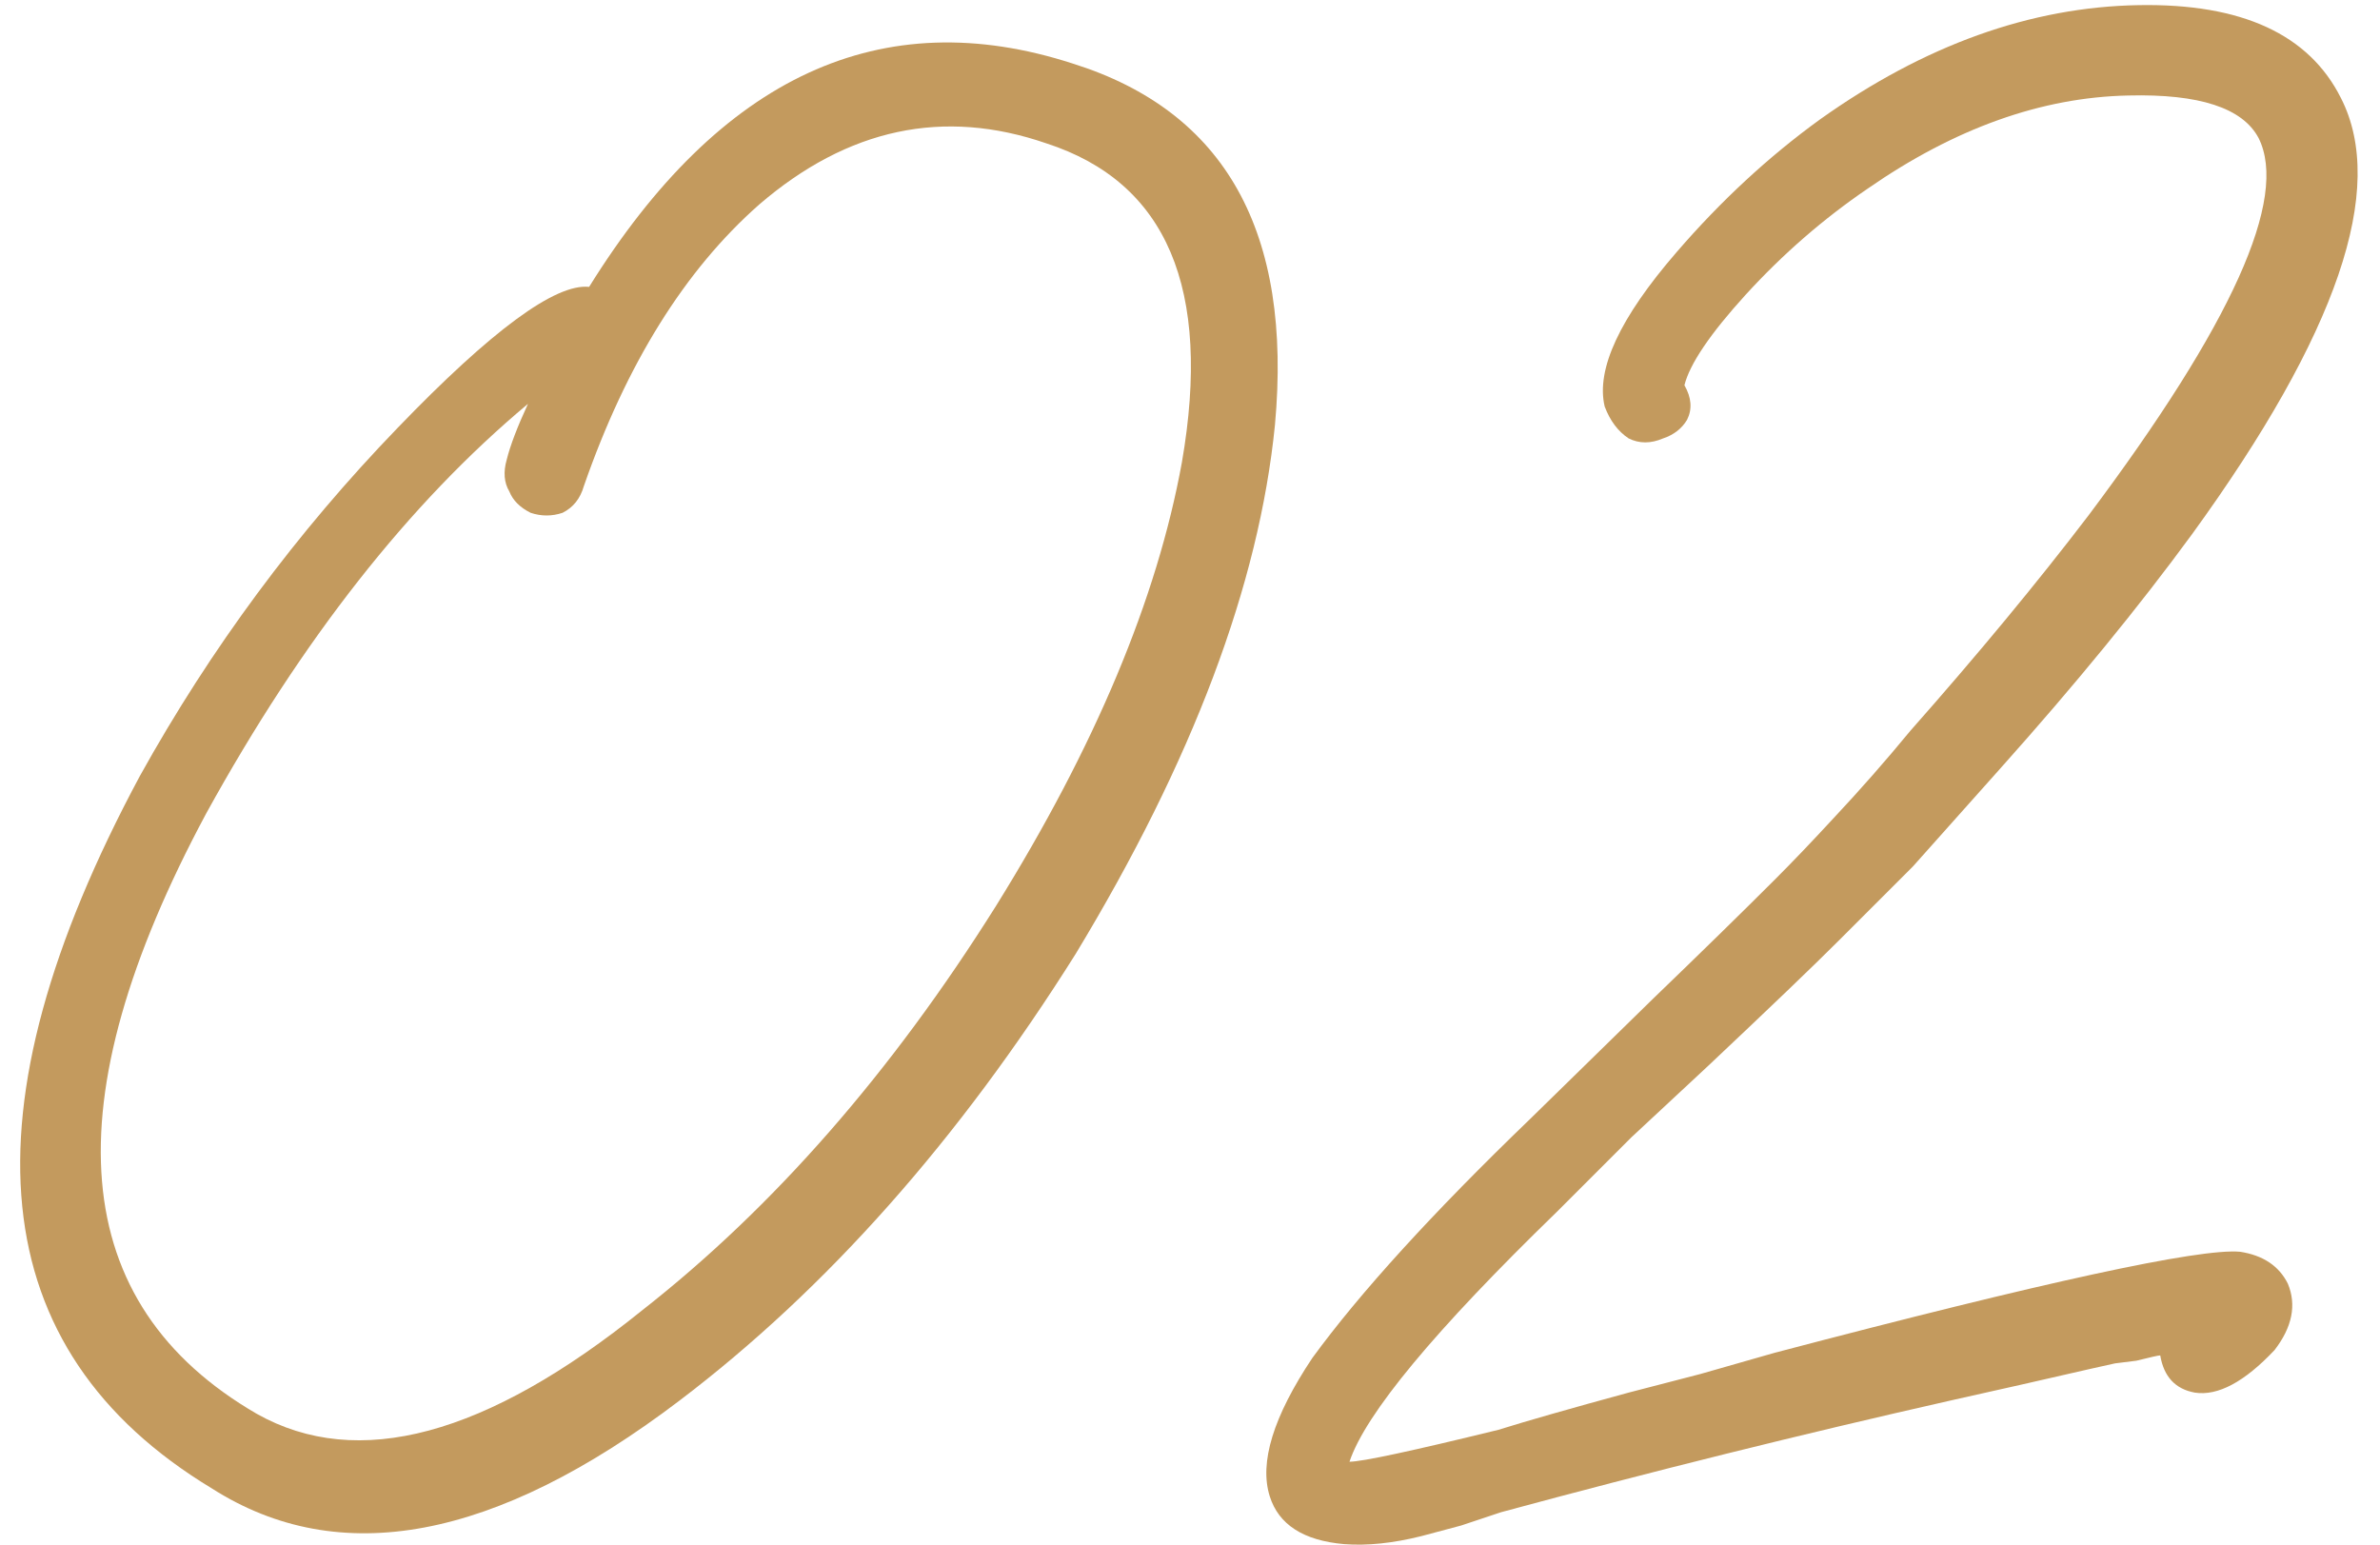
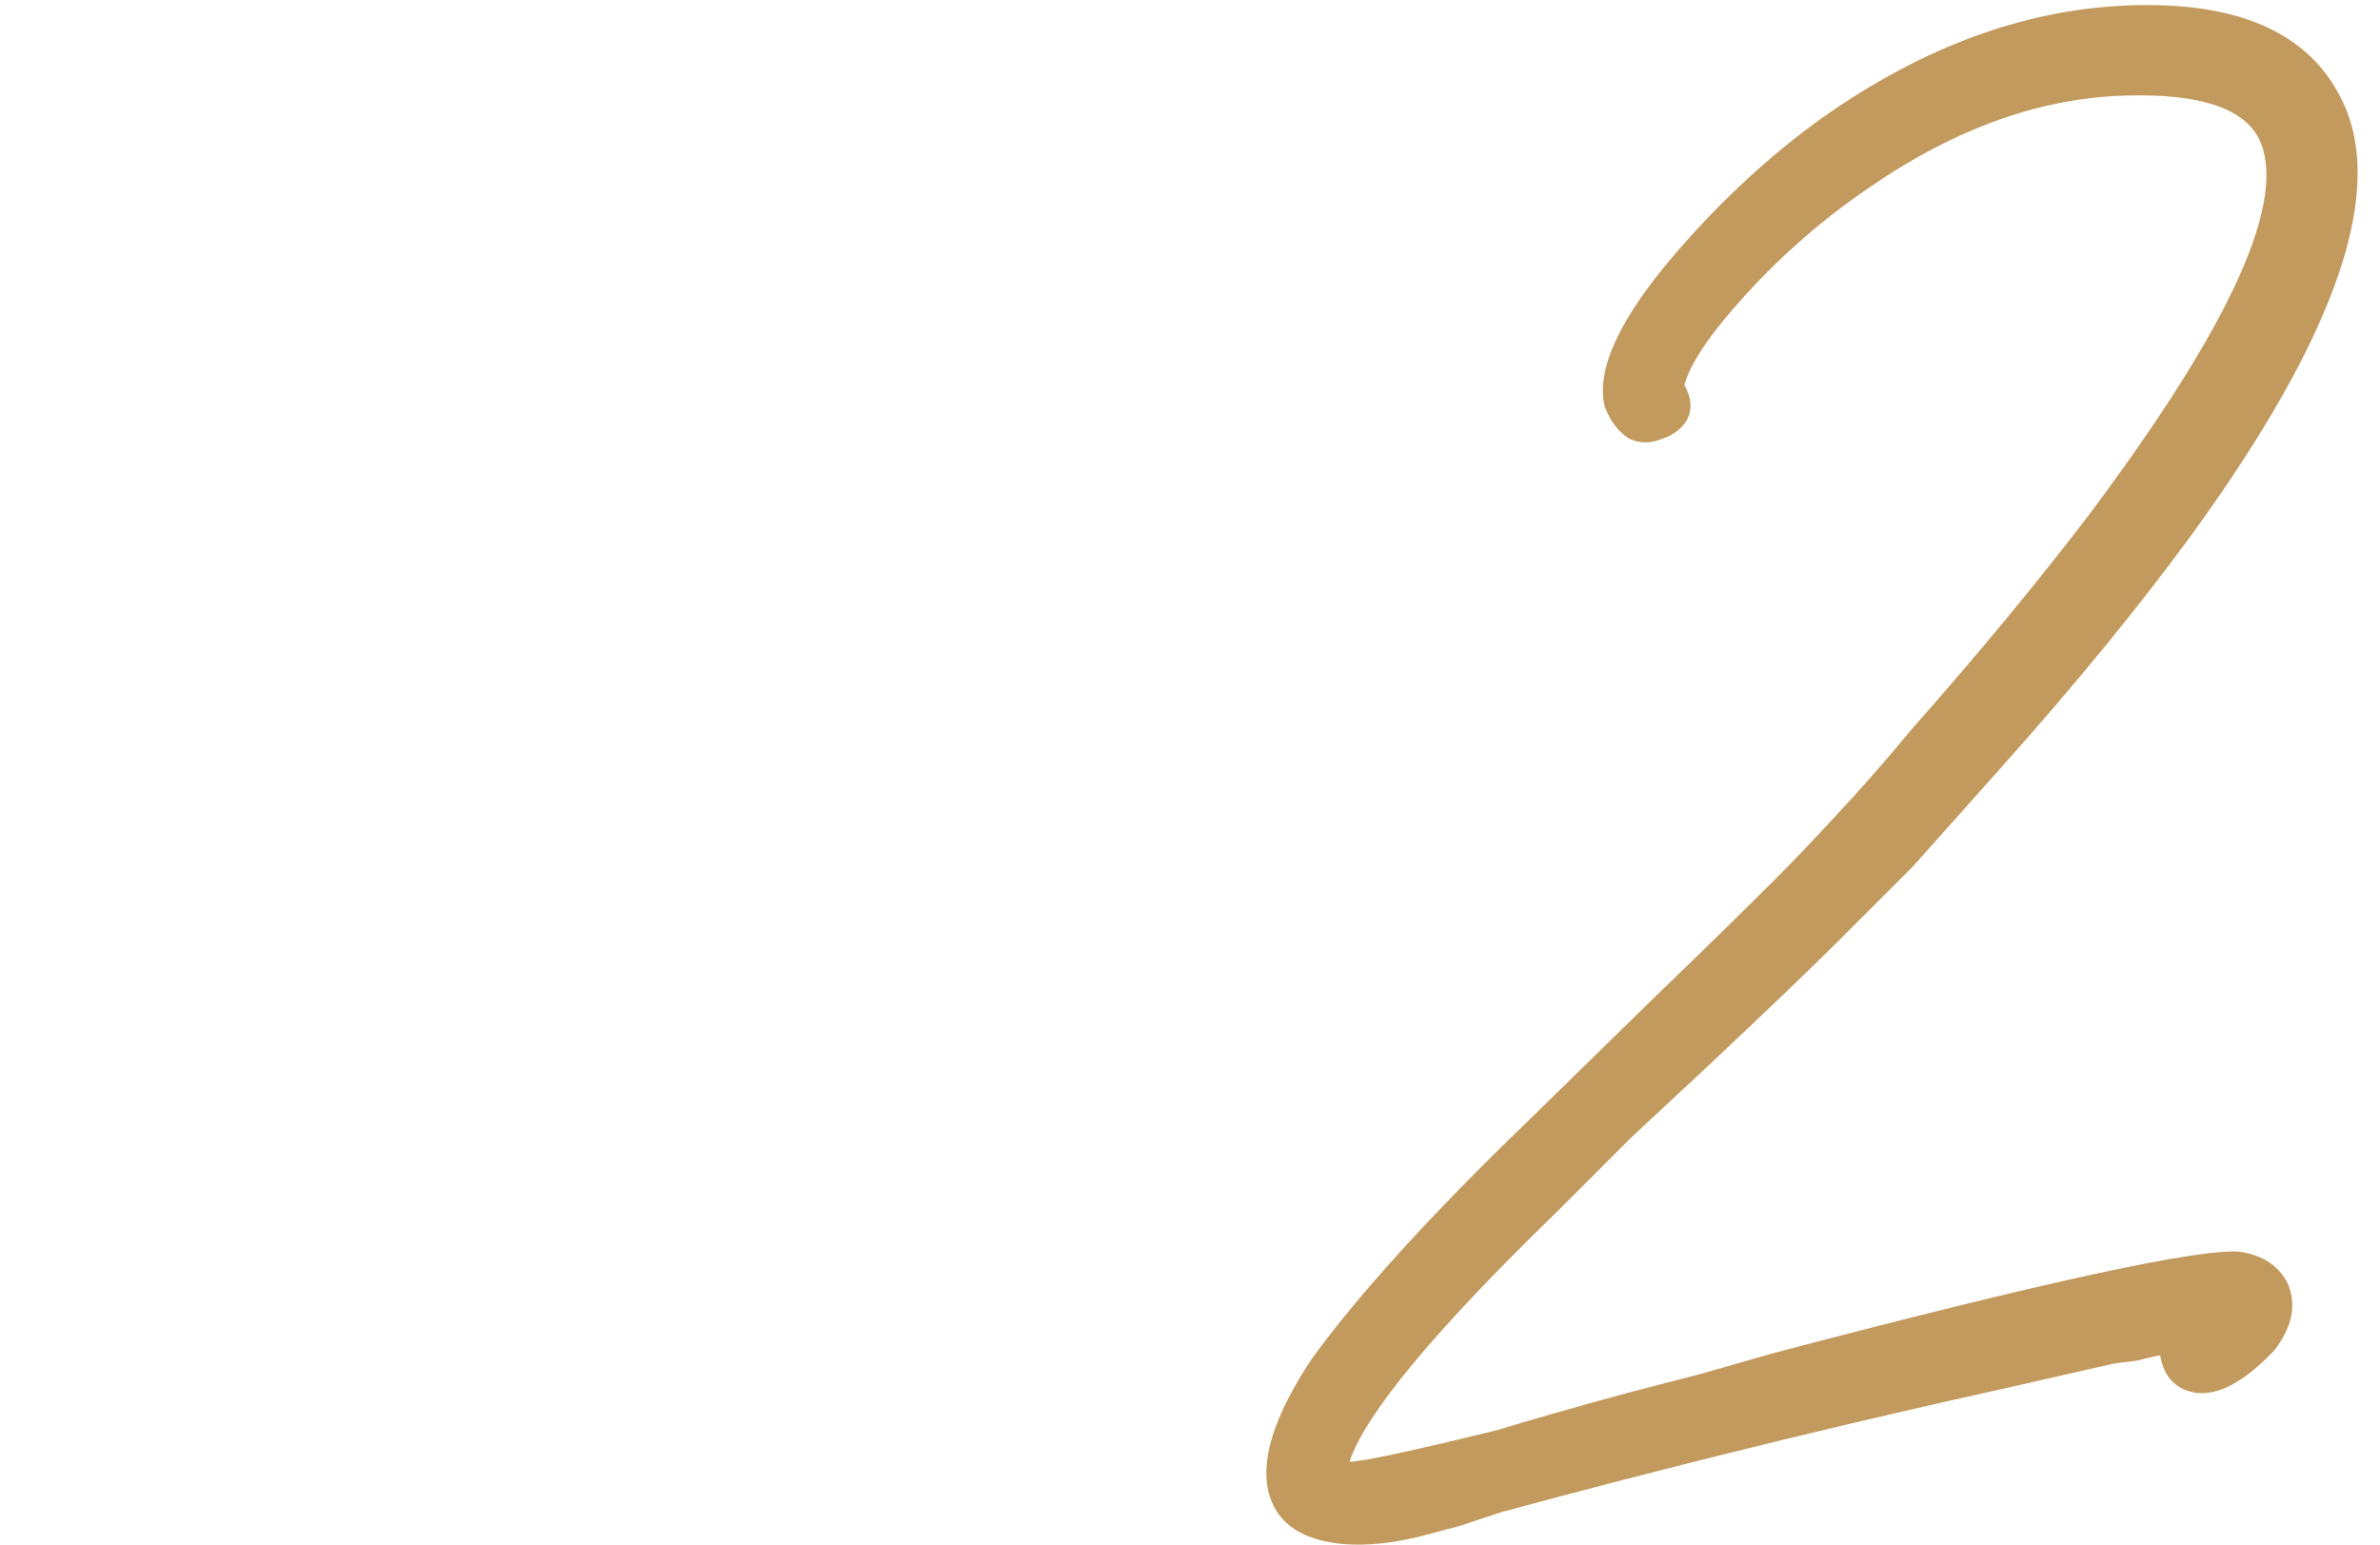
<svg xmlns="http://www.w3.org/2000/svg" width="77" height="50" viewBox="0 0 77 50" fill="none">
-   <path d="M34.712 2.058C39.642 3.606 41.821 7.505 41.248 13.754C40.732 18.914 38.582 24.619 34.798 30.868C31.014 36.888 26.742 41.704 21.984 45.316C16.021 49.845 10.976 50.791 6.848 48.154C-0.548 43.682 -1.322 35.999 4.526 25.106C6.819 20.978 9.6 17.223 12.868 13.84C15.906 10.687 17.97 9.167 19.06 9.282C23.302 2.459 28.52 0.051 34.712 2.058ZM32.218 29.32C35.428 24.16 37.435 19.373 38.238 14.958C39.212 9.339 37.75 5.899 33.852 4.638C30.526 3.491 27.43 4.151 24.564 6.616C22.156 8.737 20.264 11.776 18.888 15.732C18.773 16.133 18.544 16.42 18.2 16.592C17.856 16.707 17.512 16.707 17.168 16.592C16.824 16.42 16.594 16.191 16.48 15.904C16.308 15.617 16.279 15.273 16.394 14.872C16.508 14.413 16.738 13.811 17.082 13.066C13.24 16.277 9.772 20.691 6.676 26.31C1.63 35.713 2.175 42.191 8.31 45.746C11.578 47.581 15.734 46.463 20.78 42.392C25.022 39.067 28.835 34.709 32.218 29.32Z" fill="#C39A5E" />
  <path d="M75.738 3.176C77.229 6.1 75.624 10.801 70.922 17.28C69.202 19.631 67.138 22.153 64.73 24.848C63.813 25.88 62.867 26.941 61.892 28.03C61.147 28.775 60.344 29.578 59.484 30.438C58.682 31.241 57.277 32.588 55.27 34.48L52.776 36.802L50.368 39.21C46.412 43.051 44.176 45.746 43.66 47.294C44.062 47.294 45.667 46.95 48.476 46.262C49.394 45.975 50.798 45.574 52.69 45.058L55.012 44.456L57.42 43.768C66.135 41.475 71.152 40.385 72.47 40.5C73.216 40.615 73.732 40.959 74.018 41.532C74.305 42.22 74.162 42.937 73.588 43.682C72.614 44.714 71.754 45.173 71.008 45.058C70.378 44.943 70.005 44.542 69.89 43.854C69.833 43.854 69.575 43.911 69.116 44.026L68.428 44.112L67.654 44.284C66.164 44.628 64.644 44.972 63.096 45.316C58.28 46.405 53.436 47.609 48.562 48.928L47.272 49.358L45.982 49.702C45.065 49.931 44.234 50.017 43.488 49.96C42.17 49.845 41.367 49.329 41.08 48.412C40.736 47.323 41.195 45.832 42.456 43.94C44.004 41.819 46.355 39.239 49.508 36.2L53.464 32.33C55.07 30.782 56.388 29.492 57.42 28.46C57.994 27.887 58.624 27.227 59.312 26.482C60.172 25.565 61.004 24.619 61.806 23.644C63.985 21.179 65.906 18.857 67.568 16.678C72.212 10.486 74.047 6.415 73.072 4.466C72.556 3.491 71.152 3.033 68.858 3.09C66.049 3.147 63.24 4.151 60.43 6.1C58.997 7.075 57.678 8.221 56.474 9.54C55.328 10.801 54.668 11.776 54.496 12.464C54.726 12.865 54.754 13.238 54.582 13.582C54.41 13.869 54.152 14.069 53.808 14.184C53.407 14.356 53.034 14.356 52.69 14.184C52.346 13.955 52.088 13.611 51.916 13.152C51.63 11.948 52.404 10.285 54.238 8.164C55.672 6.501 57.22 5.068 58.882 3.864C62.265 1.456 65.705 0.223 69.202 0.166C72.528 0.109 74.706 1.112 75.738 3.176Z" fill="#C39A5E" />
</svg>